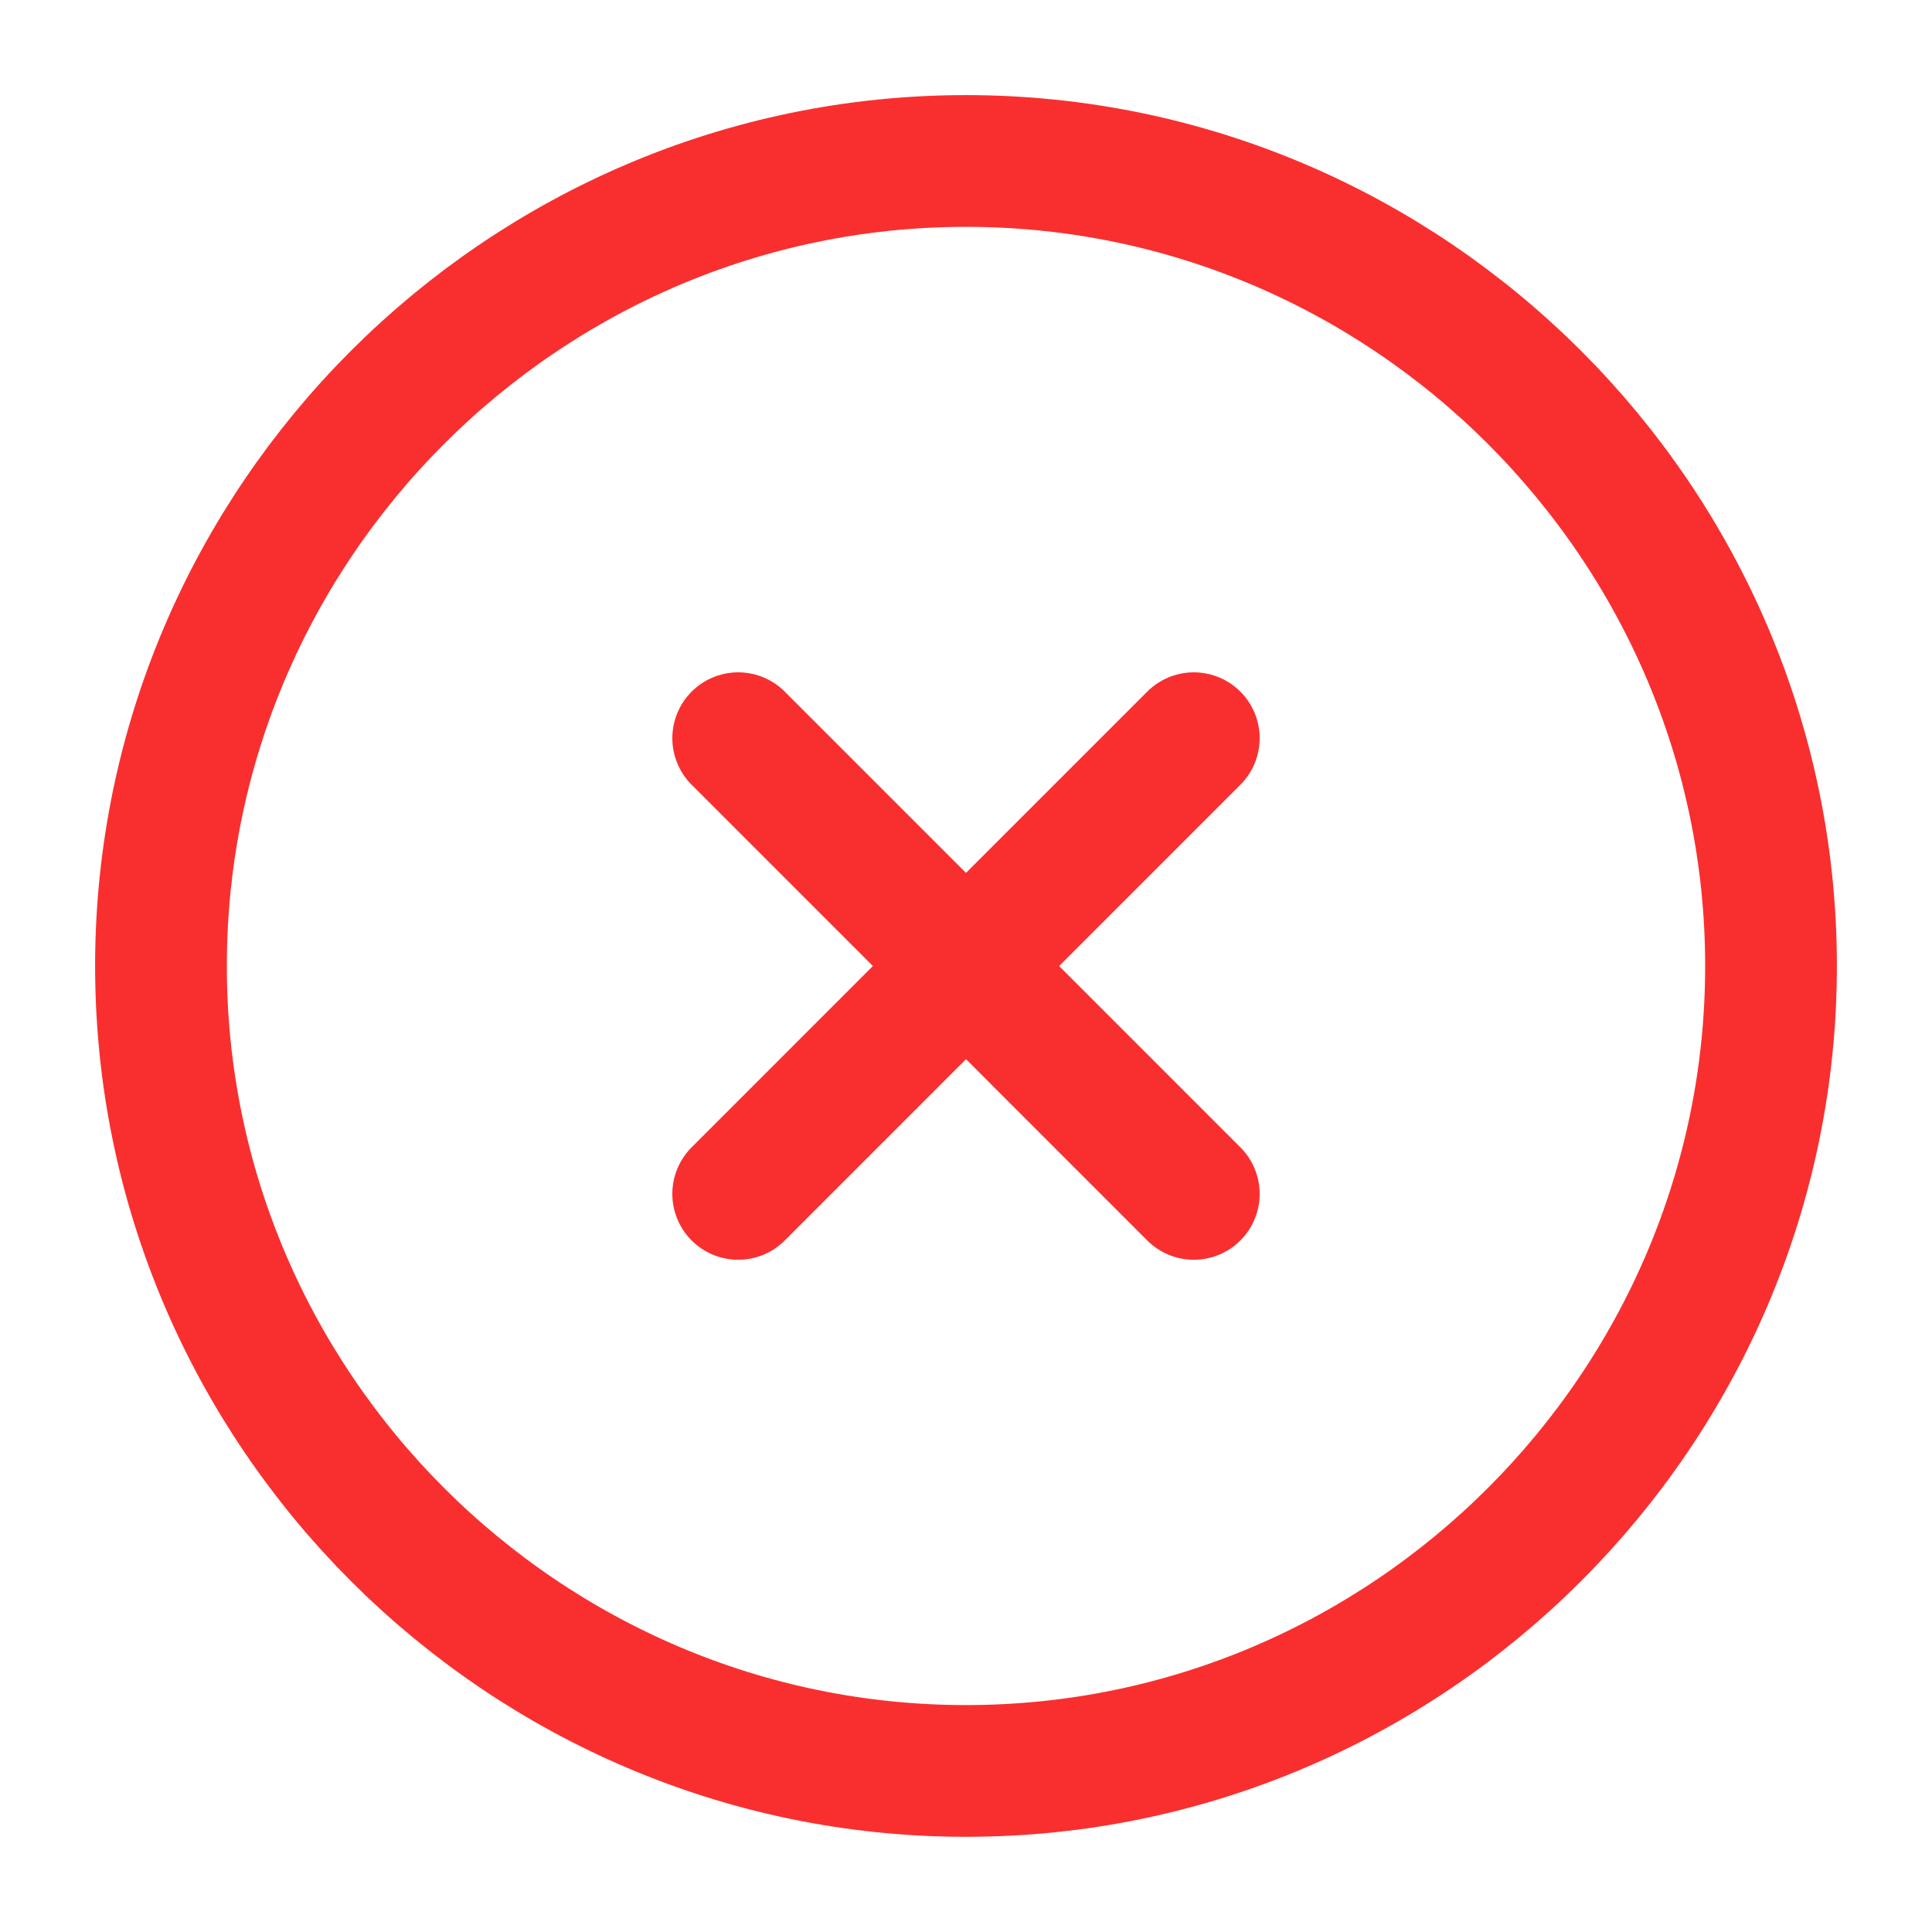
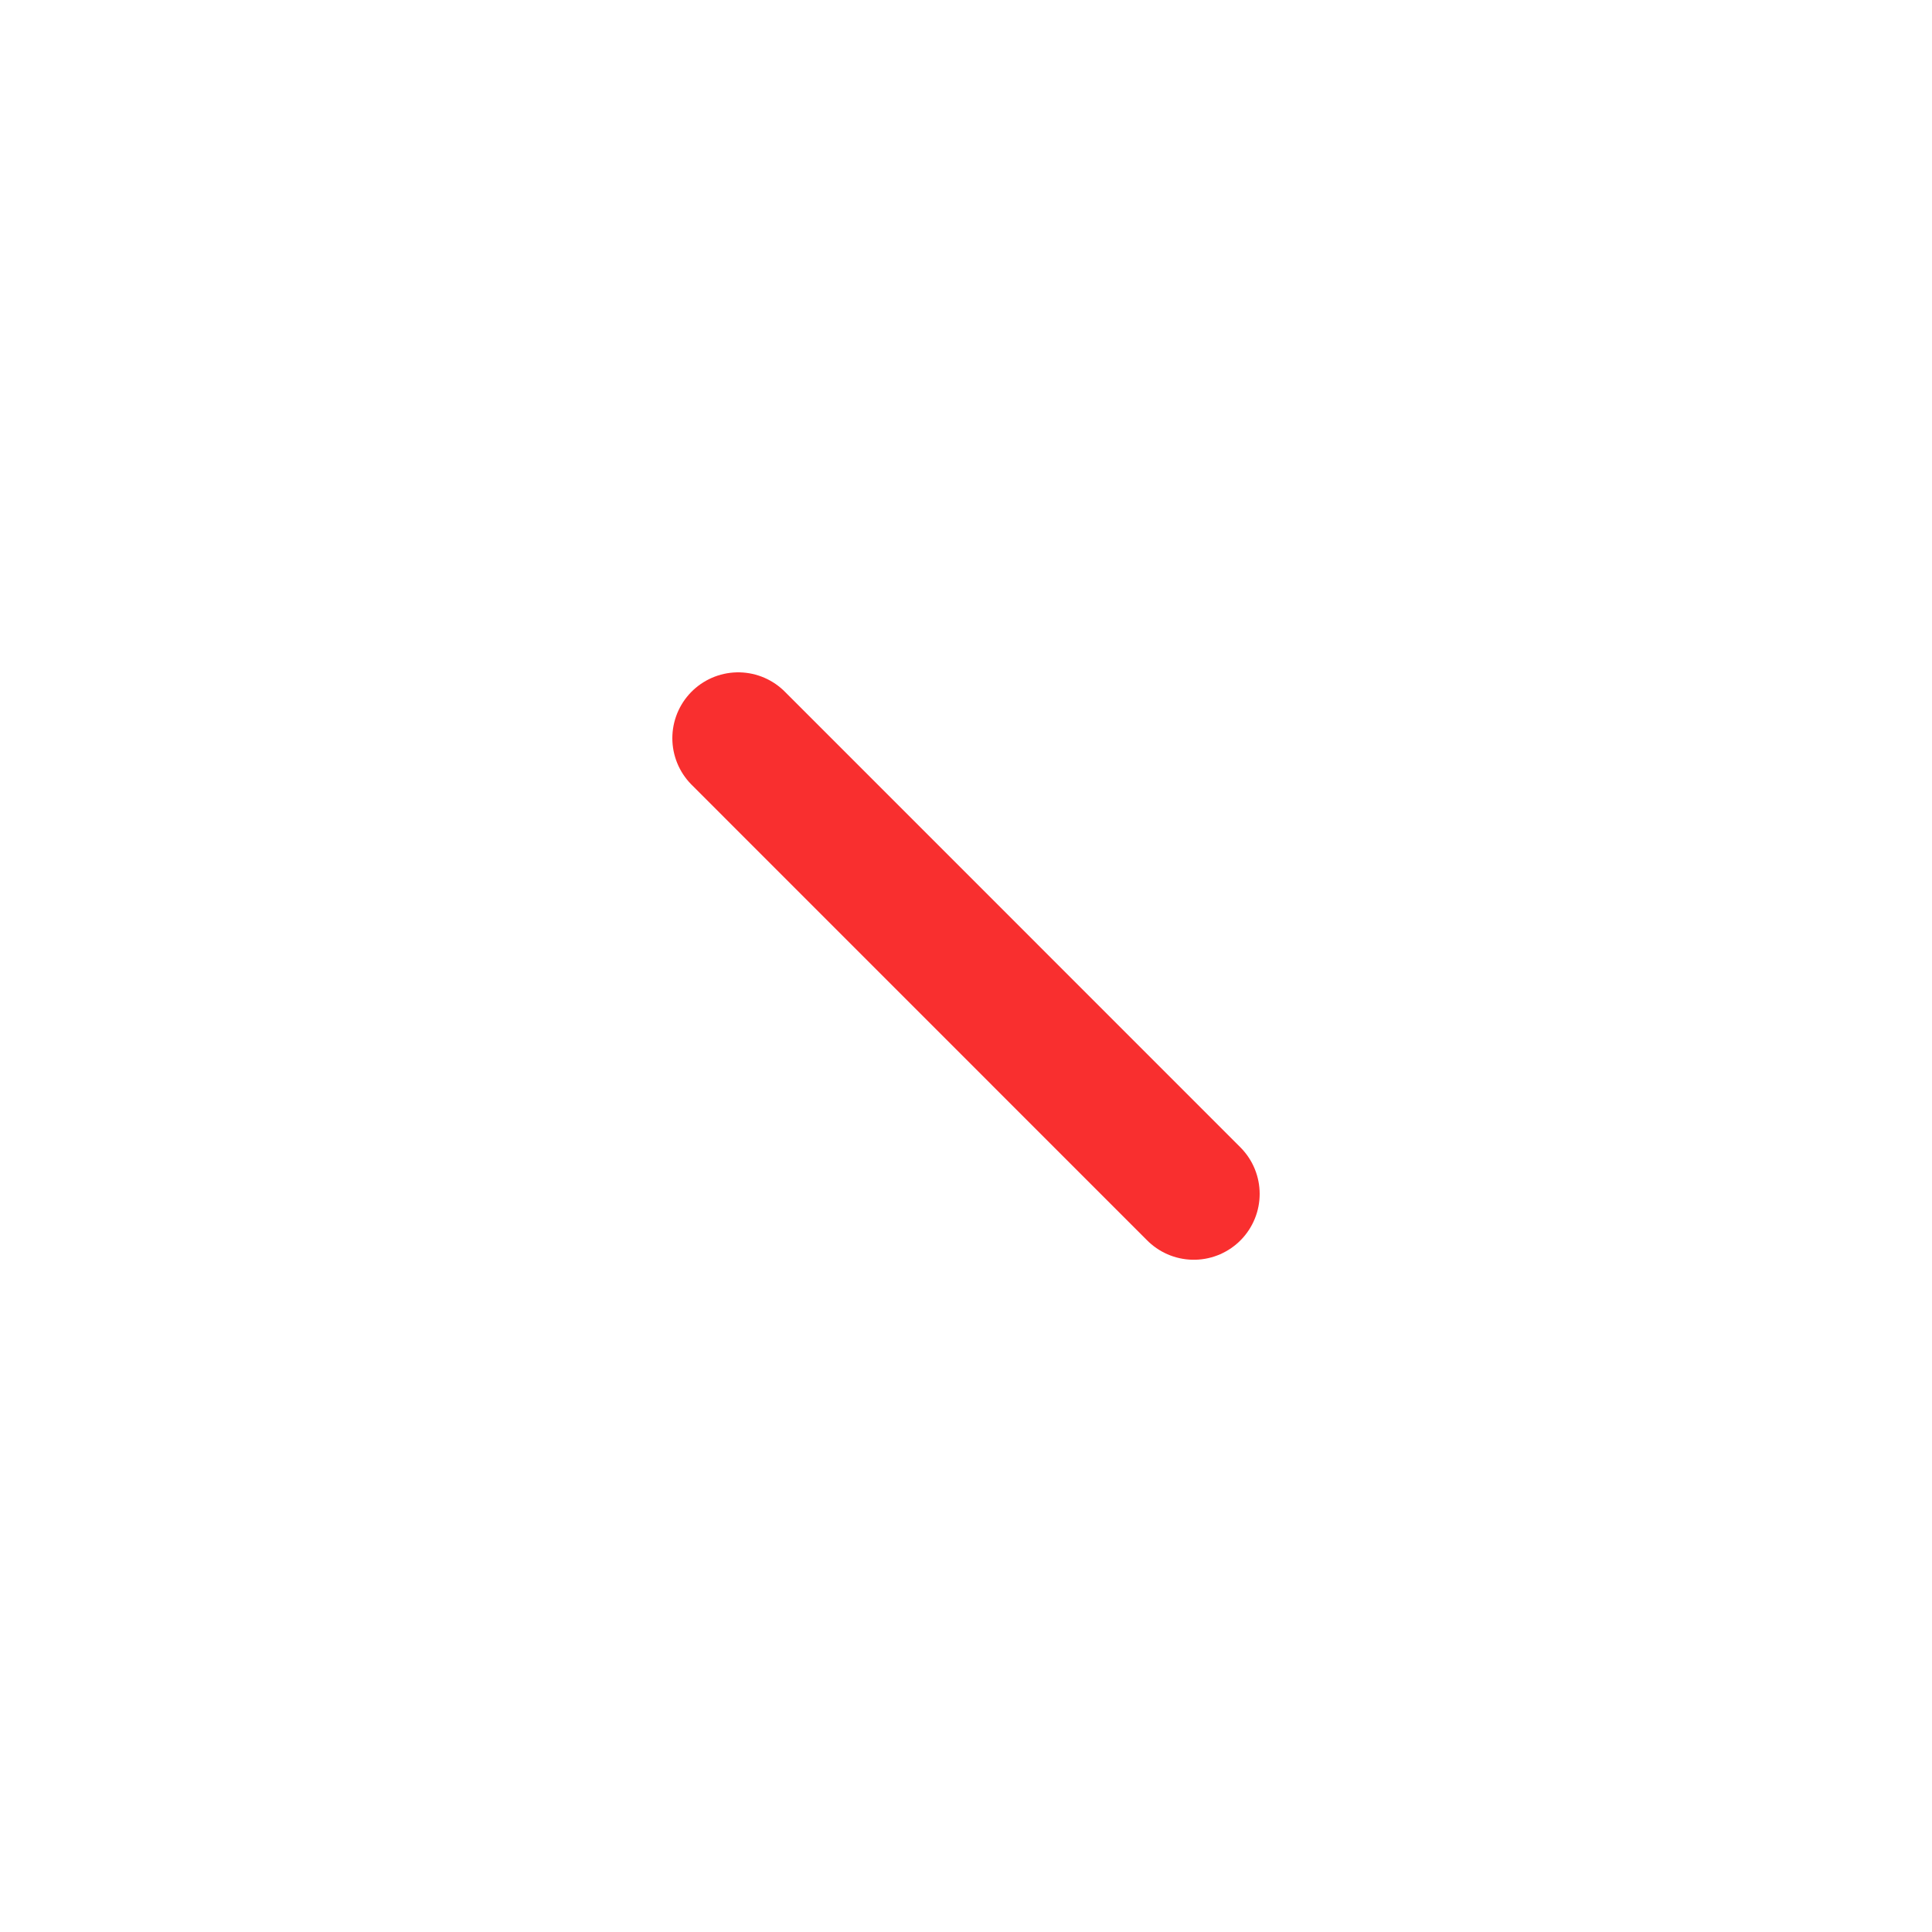
<svg xmlns="http://www.w3.org/2000/svg" width="22" height="22" viewBox="0 0 22 22" fill="none">
-   <path d="M11 20.166C16.042 20.166 20.167 16.041 20.167 11C20.167 5.958 16.042 1.833 11 1.833C5.958 1.833 1.833 5.958 1.833 11C1.833 16.041 5.958 20.166 11 20.166Z" stroke="#F92F2F" stroke-width="1.5" stroke-linecap="round" stroke-linejoin="round" />
-   <path d="M8.406 13.595L13.594 8.406" stroke="#F92F2F" stroke-width="1.5" stroke-linecap="round" stroke-linejoin="round" />
  <path d="M13.594 13.595L8.406 8.406" stroke="#F92F2F" stroke-width="1.5" stroke-linecap="round" stroke-linejoin="round" />
</svg>